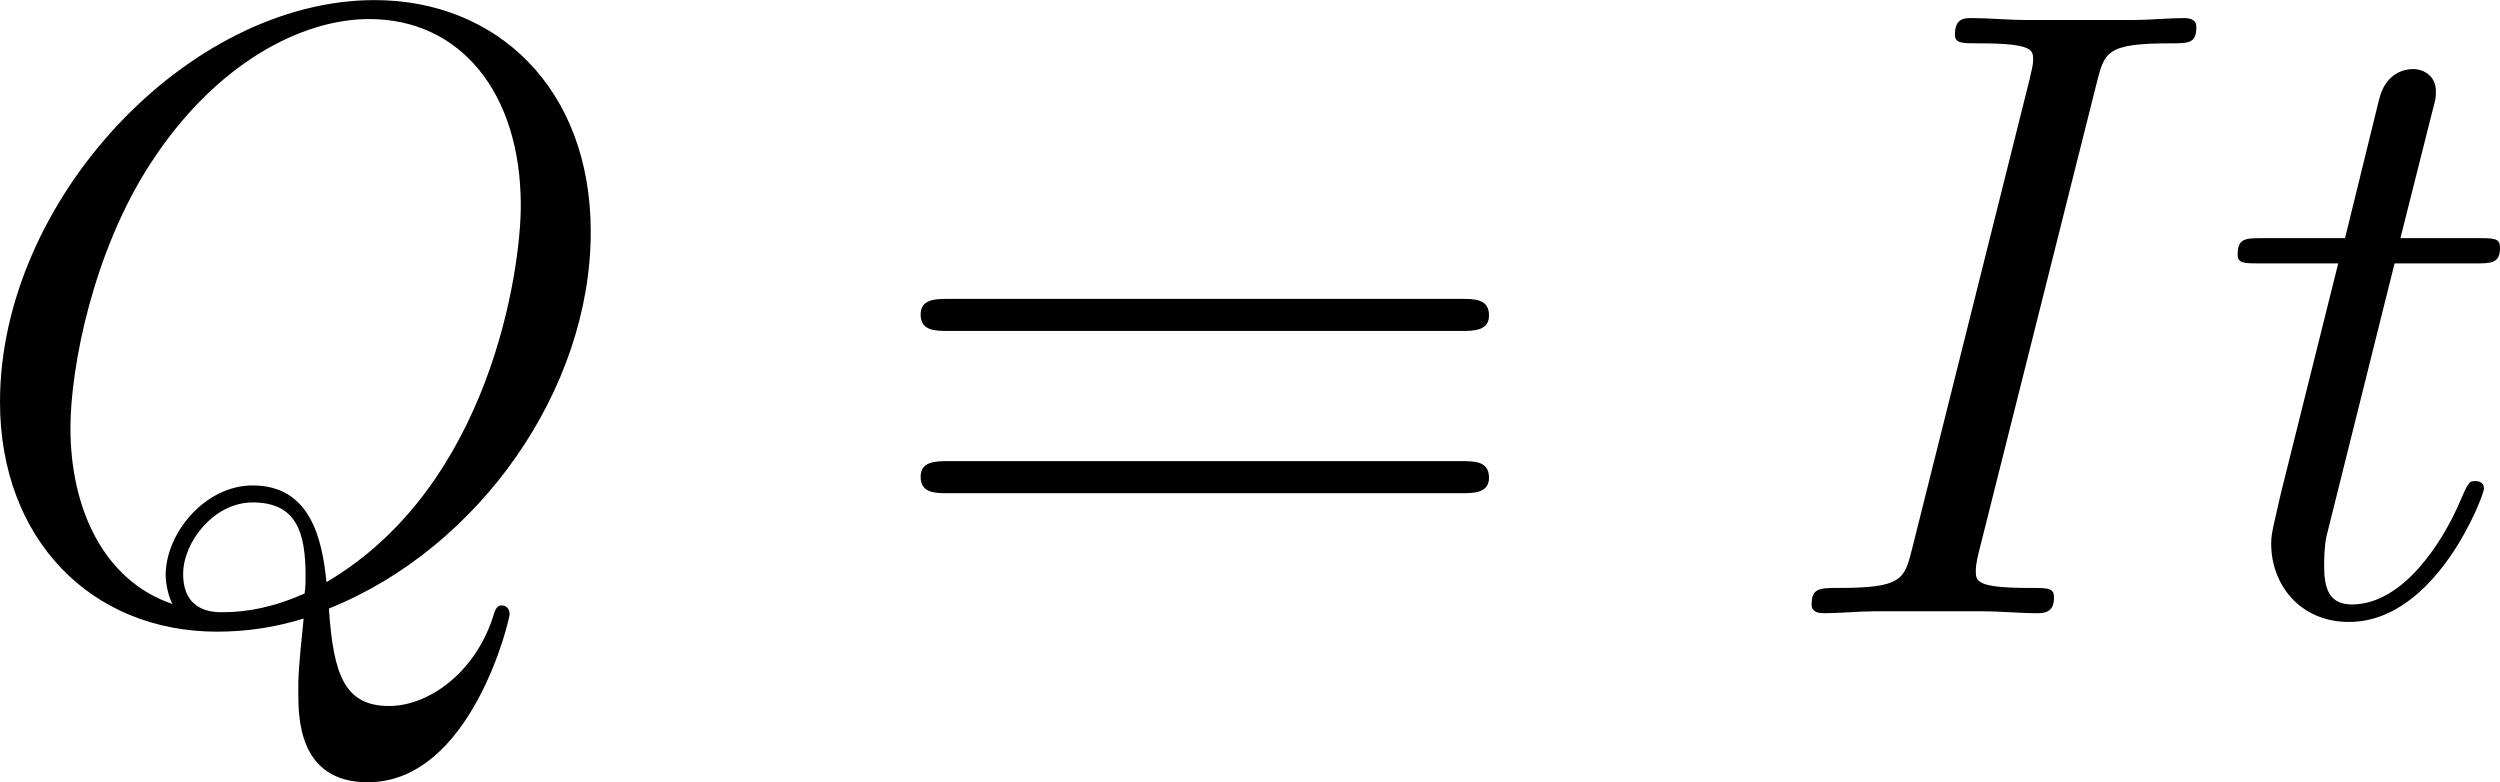
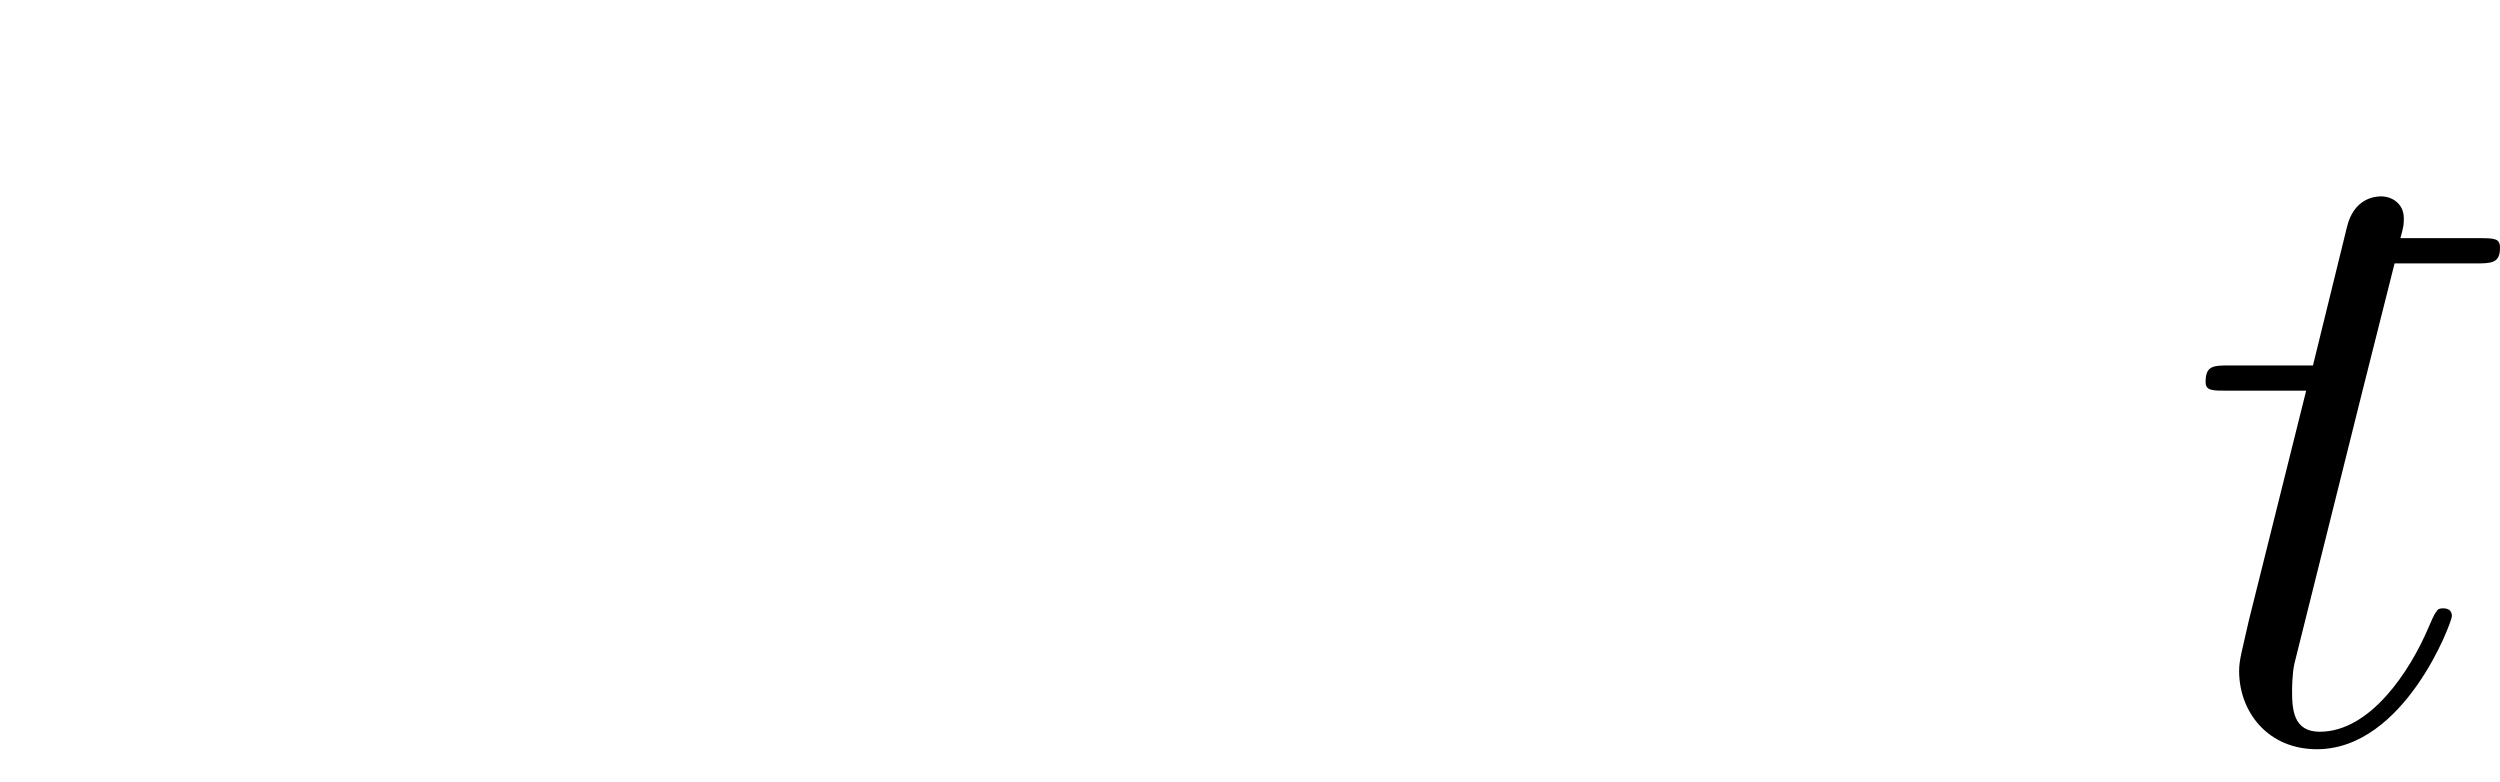
<svg xmlns="http://www.w3.org/2000/svg" viewBox="0 0 51.46 16.1" height="5.68mm" width="18.15mm" data-sanitized-data-name="Layer 1" data-name="Layer 1" id="Layer_1">
  <defs>
    <style>
      .cls-1 {
        fill: #000;
        stroke-width: 0px;
      }
    </style>
  </defs>
  <g id="page1">
-     <path d="M6.78,12.52c3.08-1.24,5.38-4.5,5.38-7.75,0-2.96-1.94-4.77-4.45-4.77C3.87,0,0,4.12,0,8.27c0,2.82,1.87,4.73,4.47,4.73.61,0,1.2-.09,1.78-.27-.11,1.08-.11,1.17-.11,1.51,0,.52,0,1.86,1.43,1.86,2.13,0,2.92-3.35,2.92-3.46s-.07-.18-.16-.18c-.11,0-.14.09-.2.29-.39,1.13-1.33,1.78-2.12,1.78-.91,0-1.15-.63-1.24-2.01ZM3.55,12.43c-1.42-.48-2.1-1.97-2.1-3.62,0-1.26.47-3.64,1.65-5.45C4.43,1.31,6.2.39,7.6.39c1.87,0,3.12,1.51,3.12,3.84,0,1.33-.63,5.77-4,7.75-.09-.91-.34-1.99-1.52-1.99-.97,0-1.79.97-1.79,1.85,0,.2.07.47.14.59ZM6.28,12.21c-.65.29-1.2.39-1.7.39-.18,0-.81,0-.81-.79,0-.65.63-1.47,1.43-1.47.9,0,1.09.61,1.09,1.51,0,.11,0,.25-.02.36Z" class="cls-1" id="g0-81" />
-     <path d="M30.08,6.81c.25,0,.57,0,.57-.32,0-.34-.3-.34-.57-.34h-10.56c-.25,0-.57,0-.57.32,0,.34.3.34.57.34h10.56ZM30.08,10.15c.25,0,.57,0,.57-.32,0-.34-.3-.34-.57-.34h-10.56c-.25,0-.57,0-.57.32,0,.34.3.34.57.34h10.56Z" class="cls-1" id="g1-61" />
-     <path d="M43.16,1.7c.16-.63.2-.81,1.51-.81.39,0,.54,0,.54-.34,0-.18-.2-.18-.25-.18-.32,0-.72.04-1.04.04h-2.21c-.36,0-.77-.04-1.13-.04-.14,0-.34,0-.34.34,0,.18.14.18.5.18,1.11,0,1.11.14,1.11.34,0,.13-.04.23-.07.39l-2.42,9.67c-.16.63-.2.81-1.51.81-.39,0-.56,0-.56.34,0,.18.18.18.27.18.32,0,.72-.04,1.04-.04h2.21c.36,0,.75.04,1.11.04.14,0,.36,0,.36-.32,0-.2-.11-.2-.5-.2-1.11,0-1.11-.14-1.11-.36,0-.04,0-.13.07-.41l2.42-9.63Z" class="cls-1" id="g0-73" />
-     <path d="M49.29,5.42h1.65c.34,0,.52,0,.52-.32,0-.2-.11-.2-.47-.2h-1.58l.66-2.62c.07-.25.07-.29.07-.41,0-.29-.23-.45-.47-.45-.14,0-.56.05-.7.63l-.7,2.85h-1.69c-.36,0-.52,0-.52.34,0,.18.13.18.47.18h1.6l-1.18,4.73c-.14.63-.2.81-.2,1.04,0,.84.59,1.61,1.6,1.61,1.81,0,2.78-2.62,2.78-2.74,0-.11-.07-.16-.18-.16-.04,0-.11,0-.14.07-.02.02-.04.04-.16.32-.38.9-1.2,2.15-2.24,2.15-.54,0-.57-.45-.57-.84,0-.02,0-.36.05-.57l1.4-5.61Z" class="cls-1" id="g0-116" />
+     <path d="M49.29,5.42h1.65c.34,0,.52,0,.52-.32,0-.2-.11-.2-.47-.2h-1.58c.07-.25.07-.29.07-.41,0-.29-.23-.45-.47-.45-.14,0-.56.05-.7.63l-.7,2.85h-1.69c-.36,0-.52,0-.52.34,0,.18.13.18.47.18h1.6l-1.18,4.73c-.14.63-.2.81-.2,1.04,0,.84.59,1.61,1.6,1.61,1.81,0,2.78-2.62,2.78-2.74,0-.11-.07-.16-.18-.16-.04,0-.11,0-.14.07-.02.02-.04.04-.16.32-.38.9-1.2,2.15-2.24,2.15-.54,0-.57-.45-.57-.84,0-.02,0-.36.05-.57l1.4-5.61Z" class="cls-1" id="g0-116" />
  </g>
</svg>